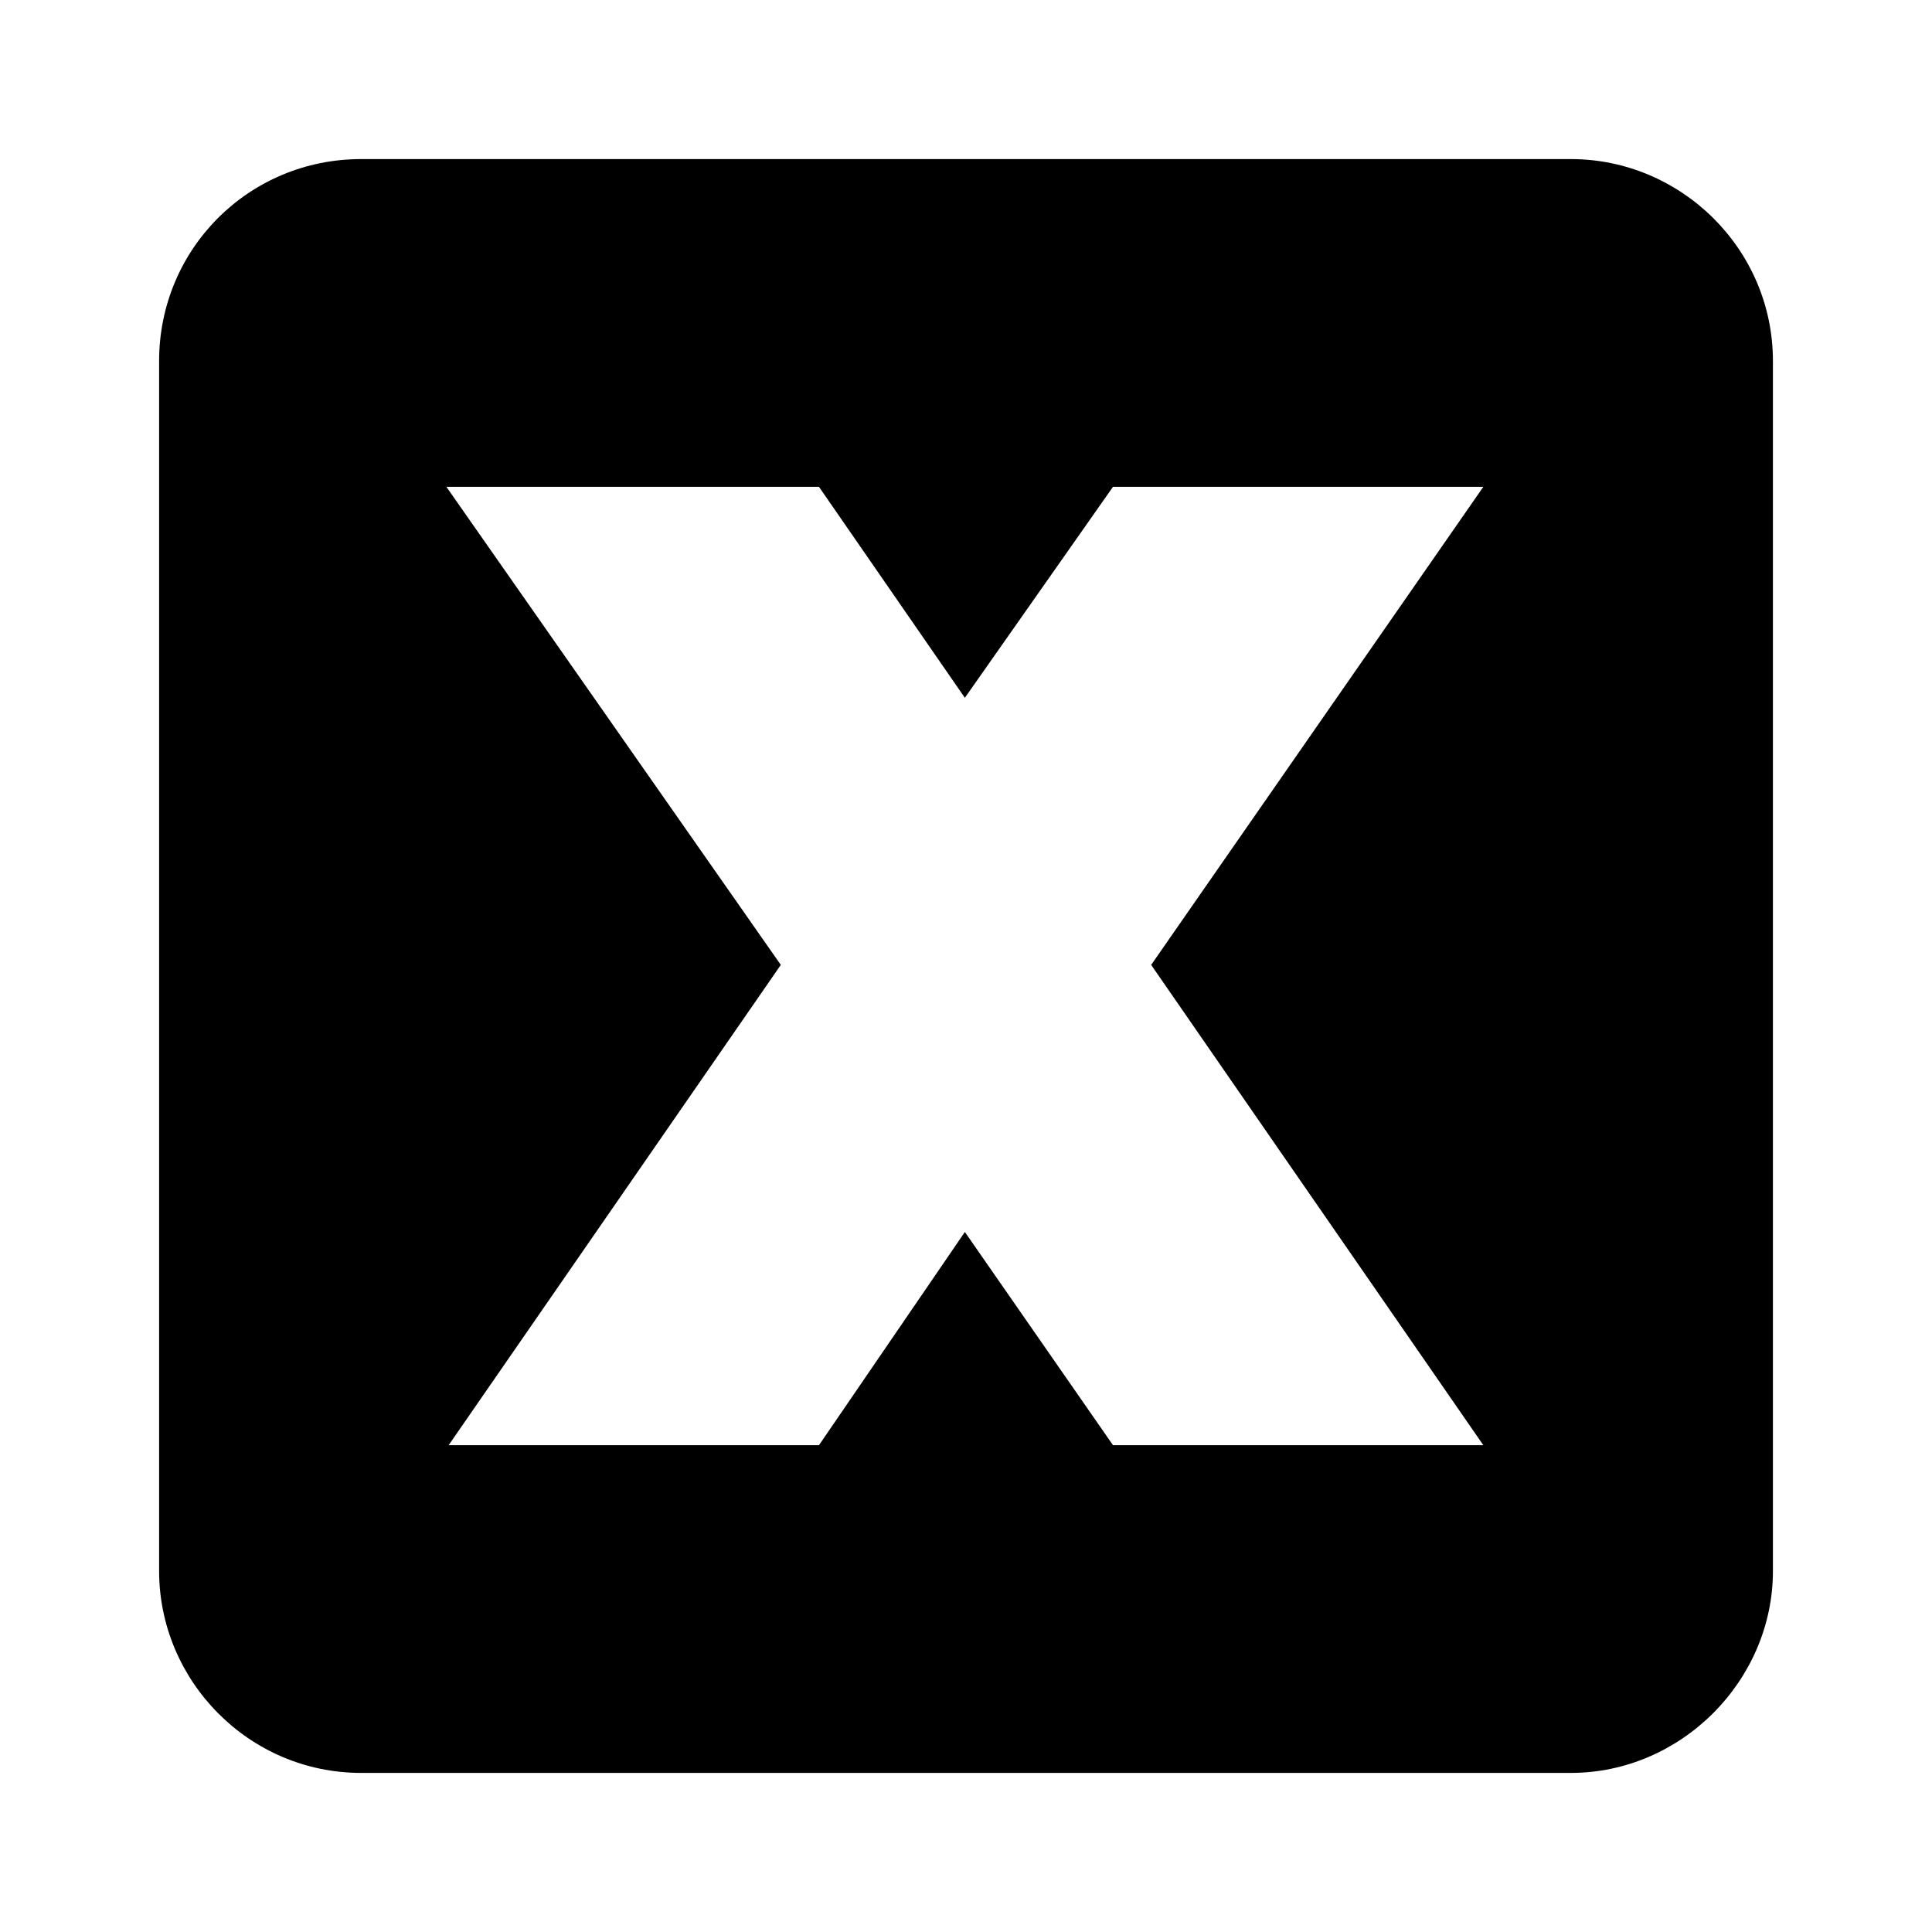
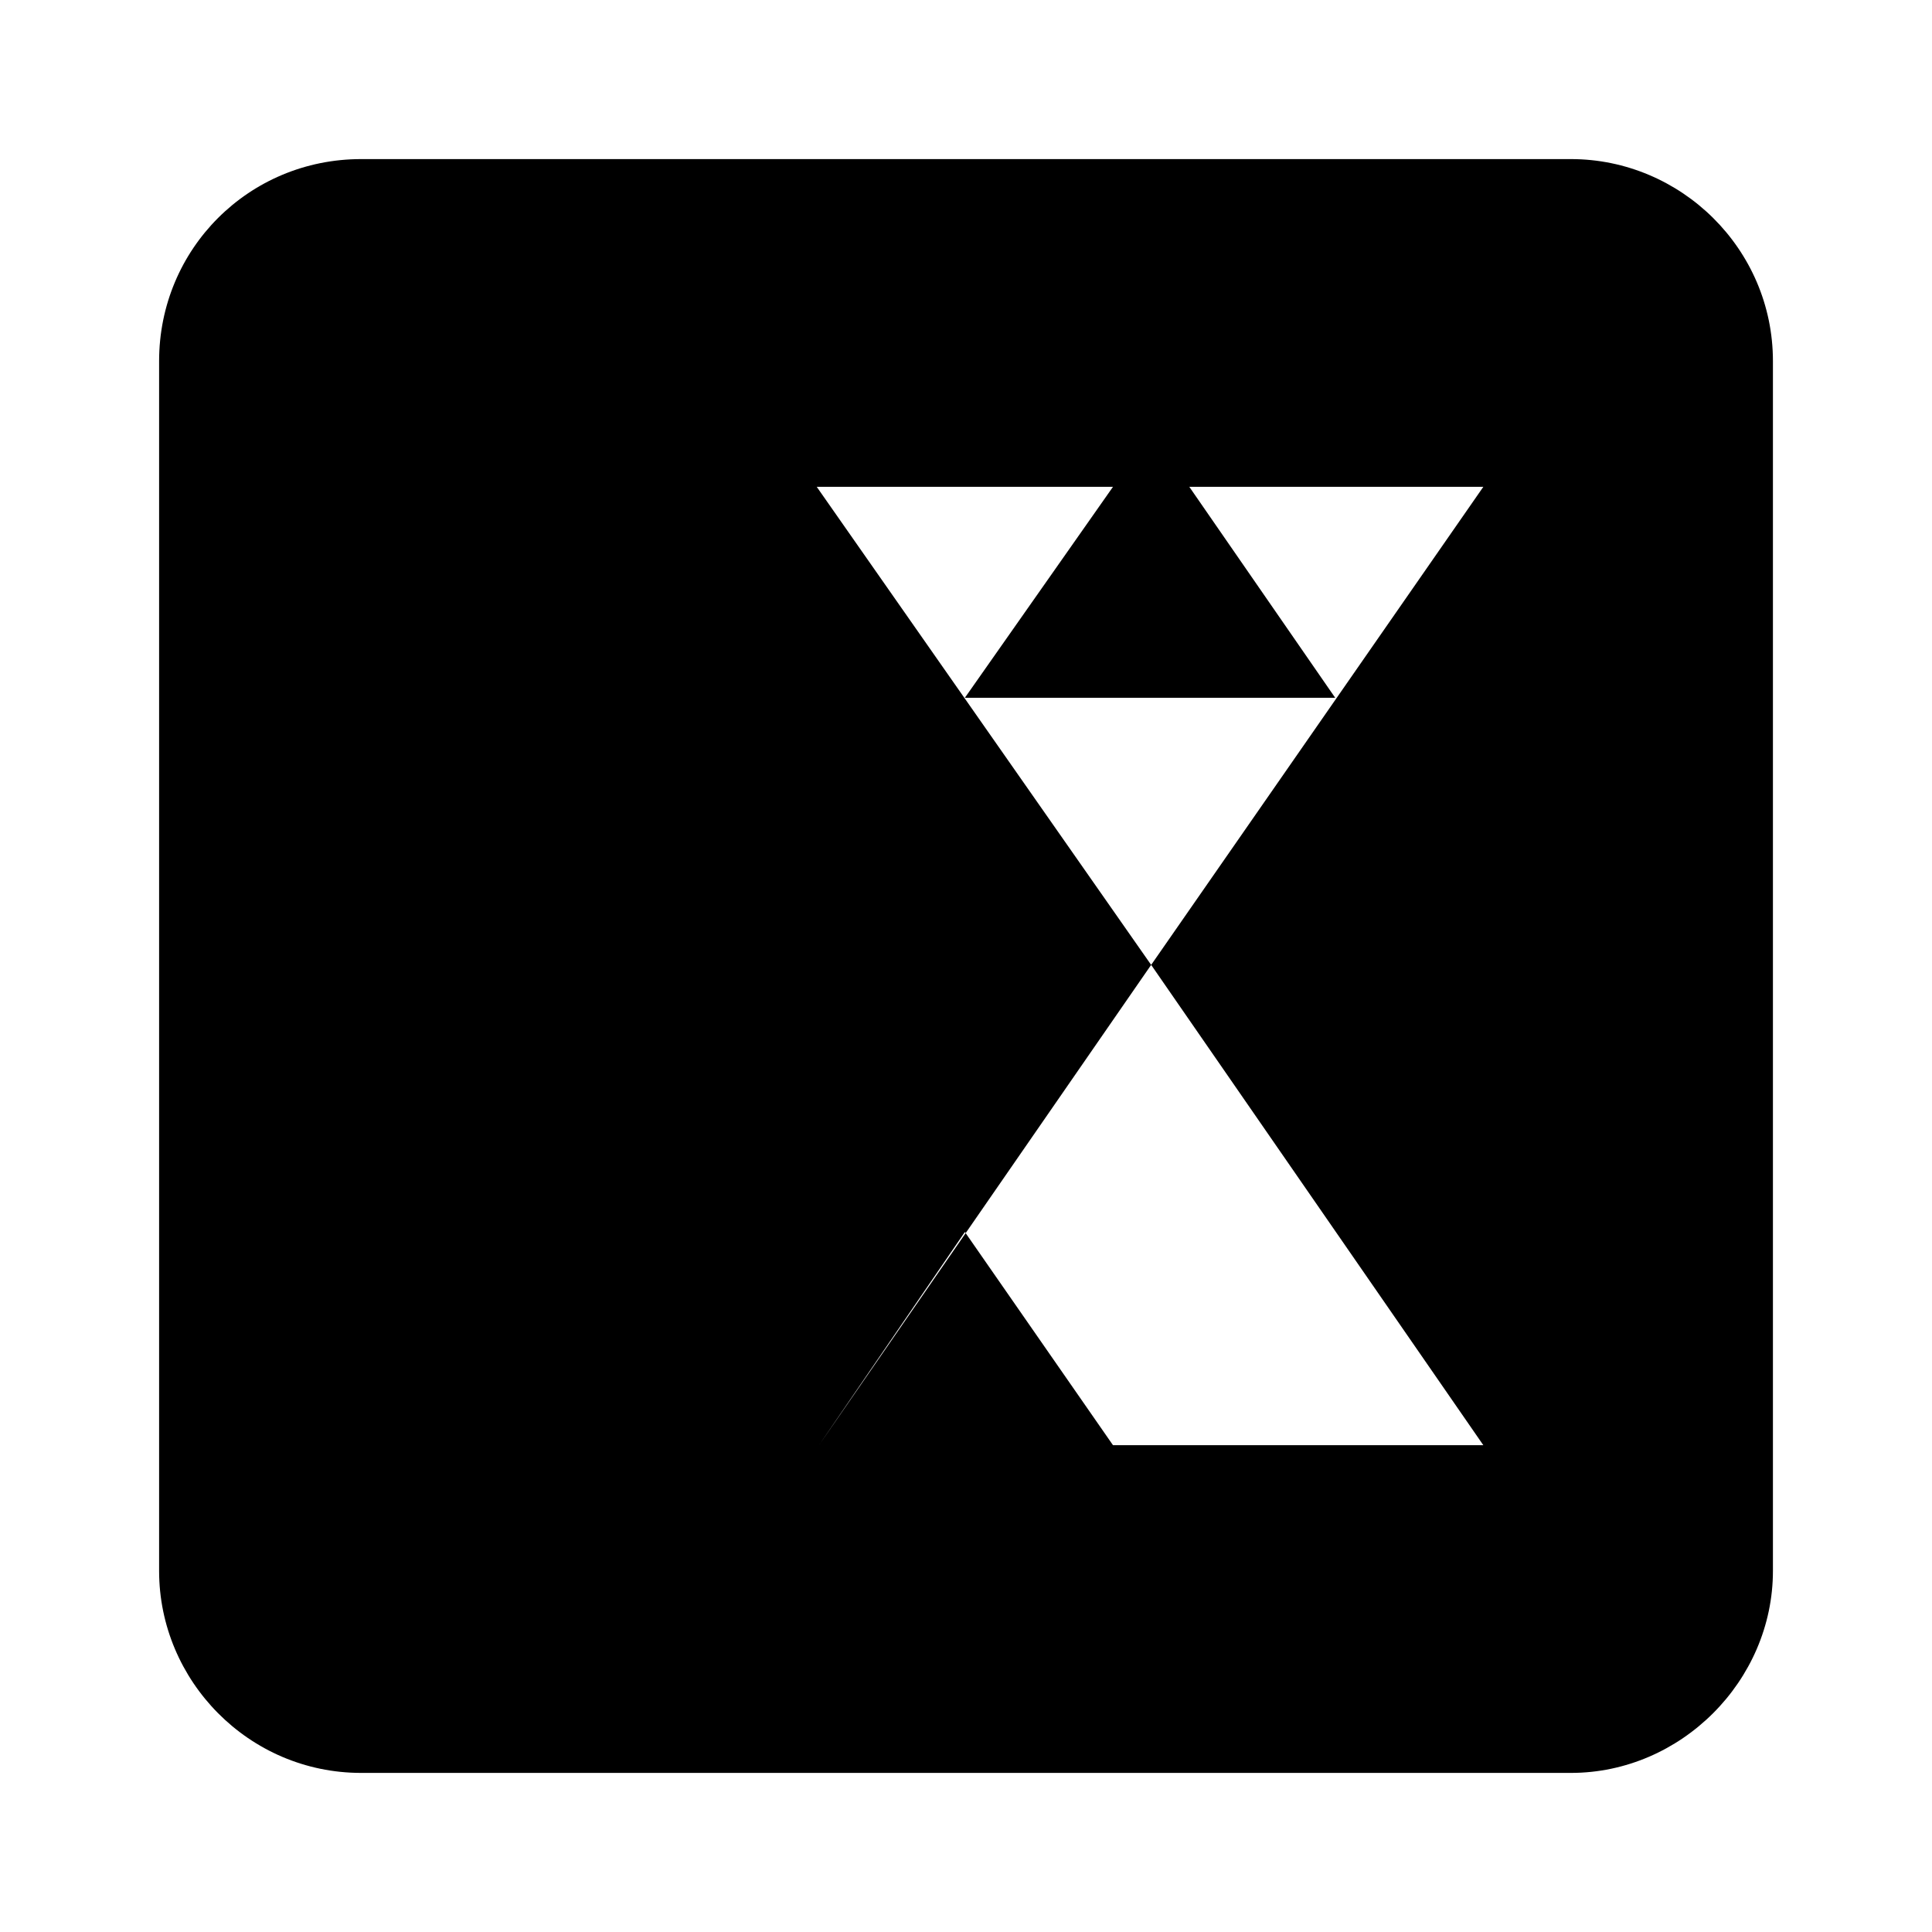
<svg xmlns="http://www.w3.org/2000/svg" fill="#000000" width="800px" height="800px" version="1.1" viewBox="144 144 512 512">
-   <path d="m239.7 186.16h320.61c29.145 0 53.535 23.793 53.535 53.535v320.61c0 29.145-24.387 53.535-53.535 53.535h-320.61c-29.742 0-53.535-24.387-53.535-53.535v-320.61c0-29.742 23.793-53.535 53.535-53.535zm160 142.76 39.258-55.914h98.145l-88.031 126.7 88.031 127.29h-98.145l-39.258-56.508-38.664 56.508h-98.145l88.031-127.29-88.629-126.7h98.738l38.664 55.914z" fill-rule="evenodd" />
+   <path d="m239.7 186.16h320.61c29.145 0 53.535 23.793 53.535 53.535v320.61c0 29.145-24.387 53.535-53.535 53.535h-320.61c-29.742 0-53.535-24.387-53.535-53.535v-320.61c0-29.742 23.793-53.535 53.535-53.535zm160 142.76 39.258-55.914h98.145l-88.031 126.7 88.031 127.29h-98.145l-39.258-56.508-38.664 56.508l88.031-127.29-88.629-126.7h98.738l38.664 55.914z" fill-rule="evenodd" />
</svg>